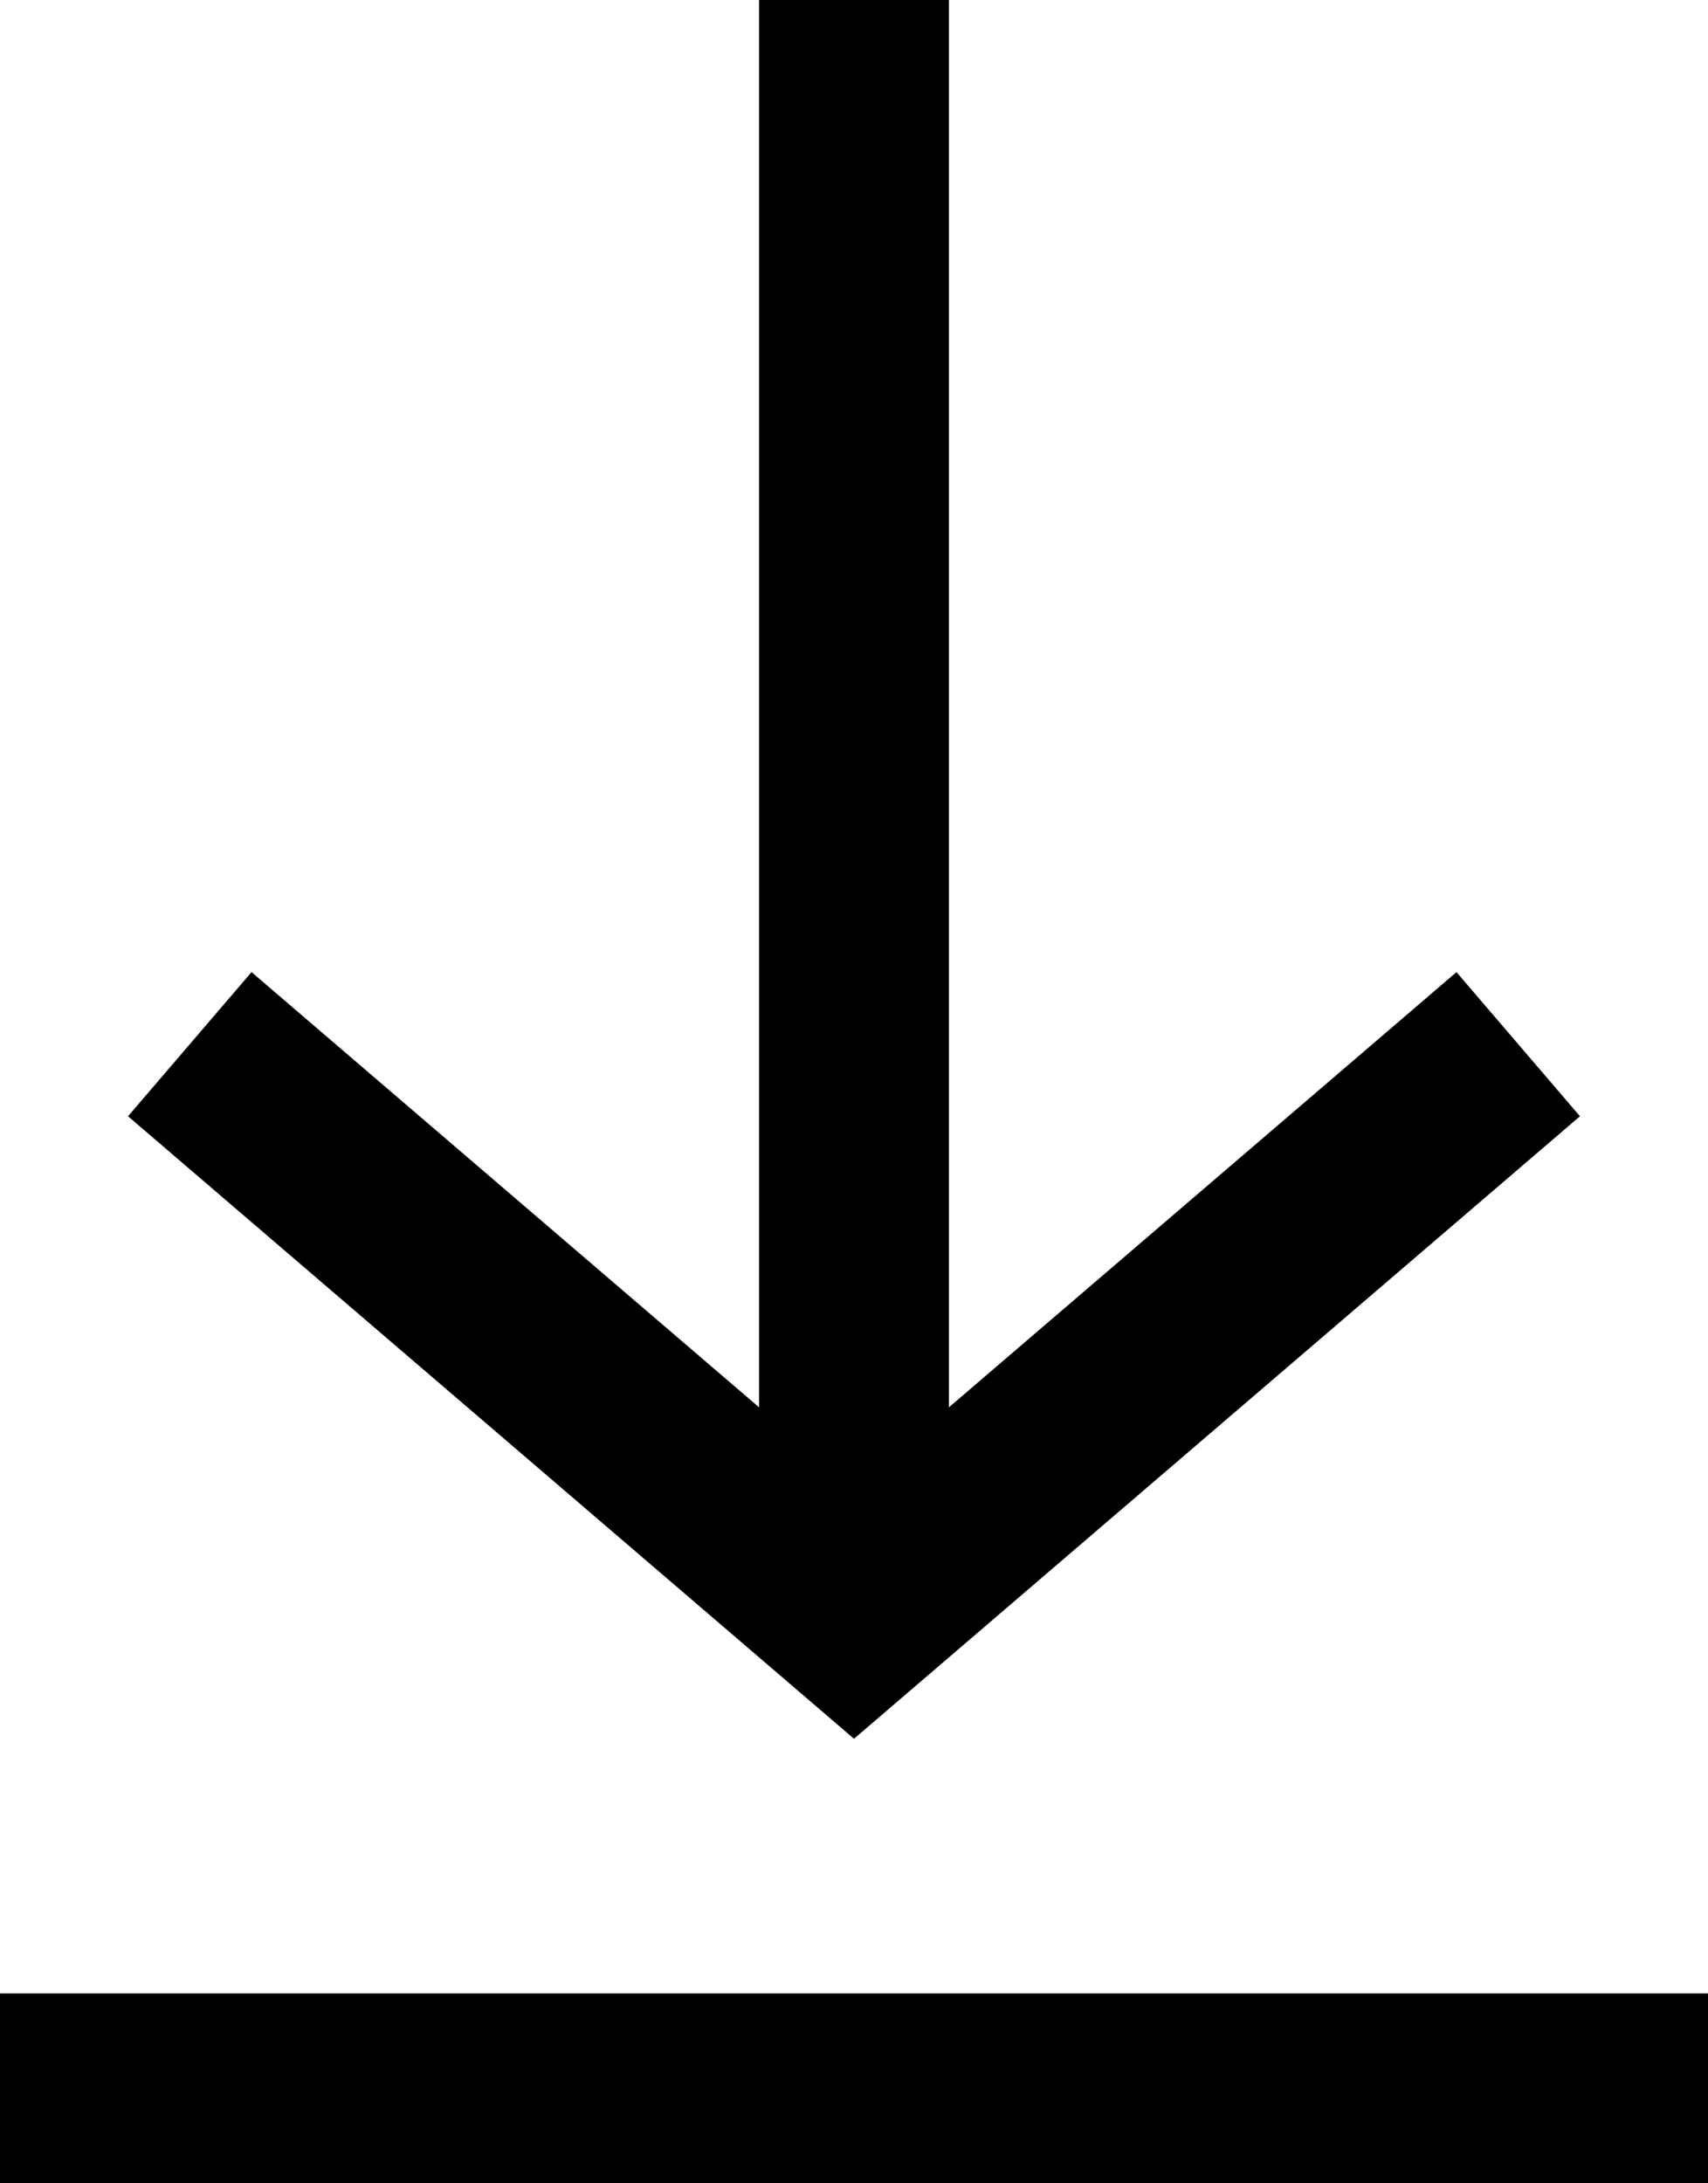
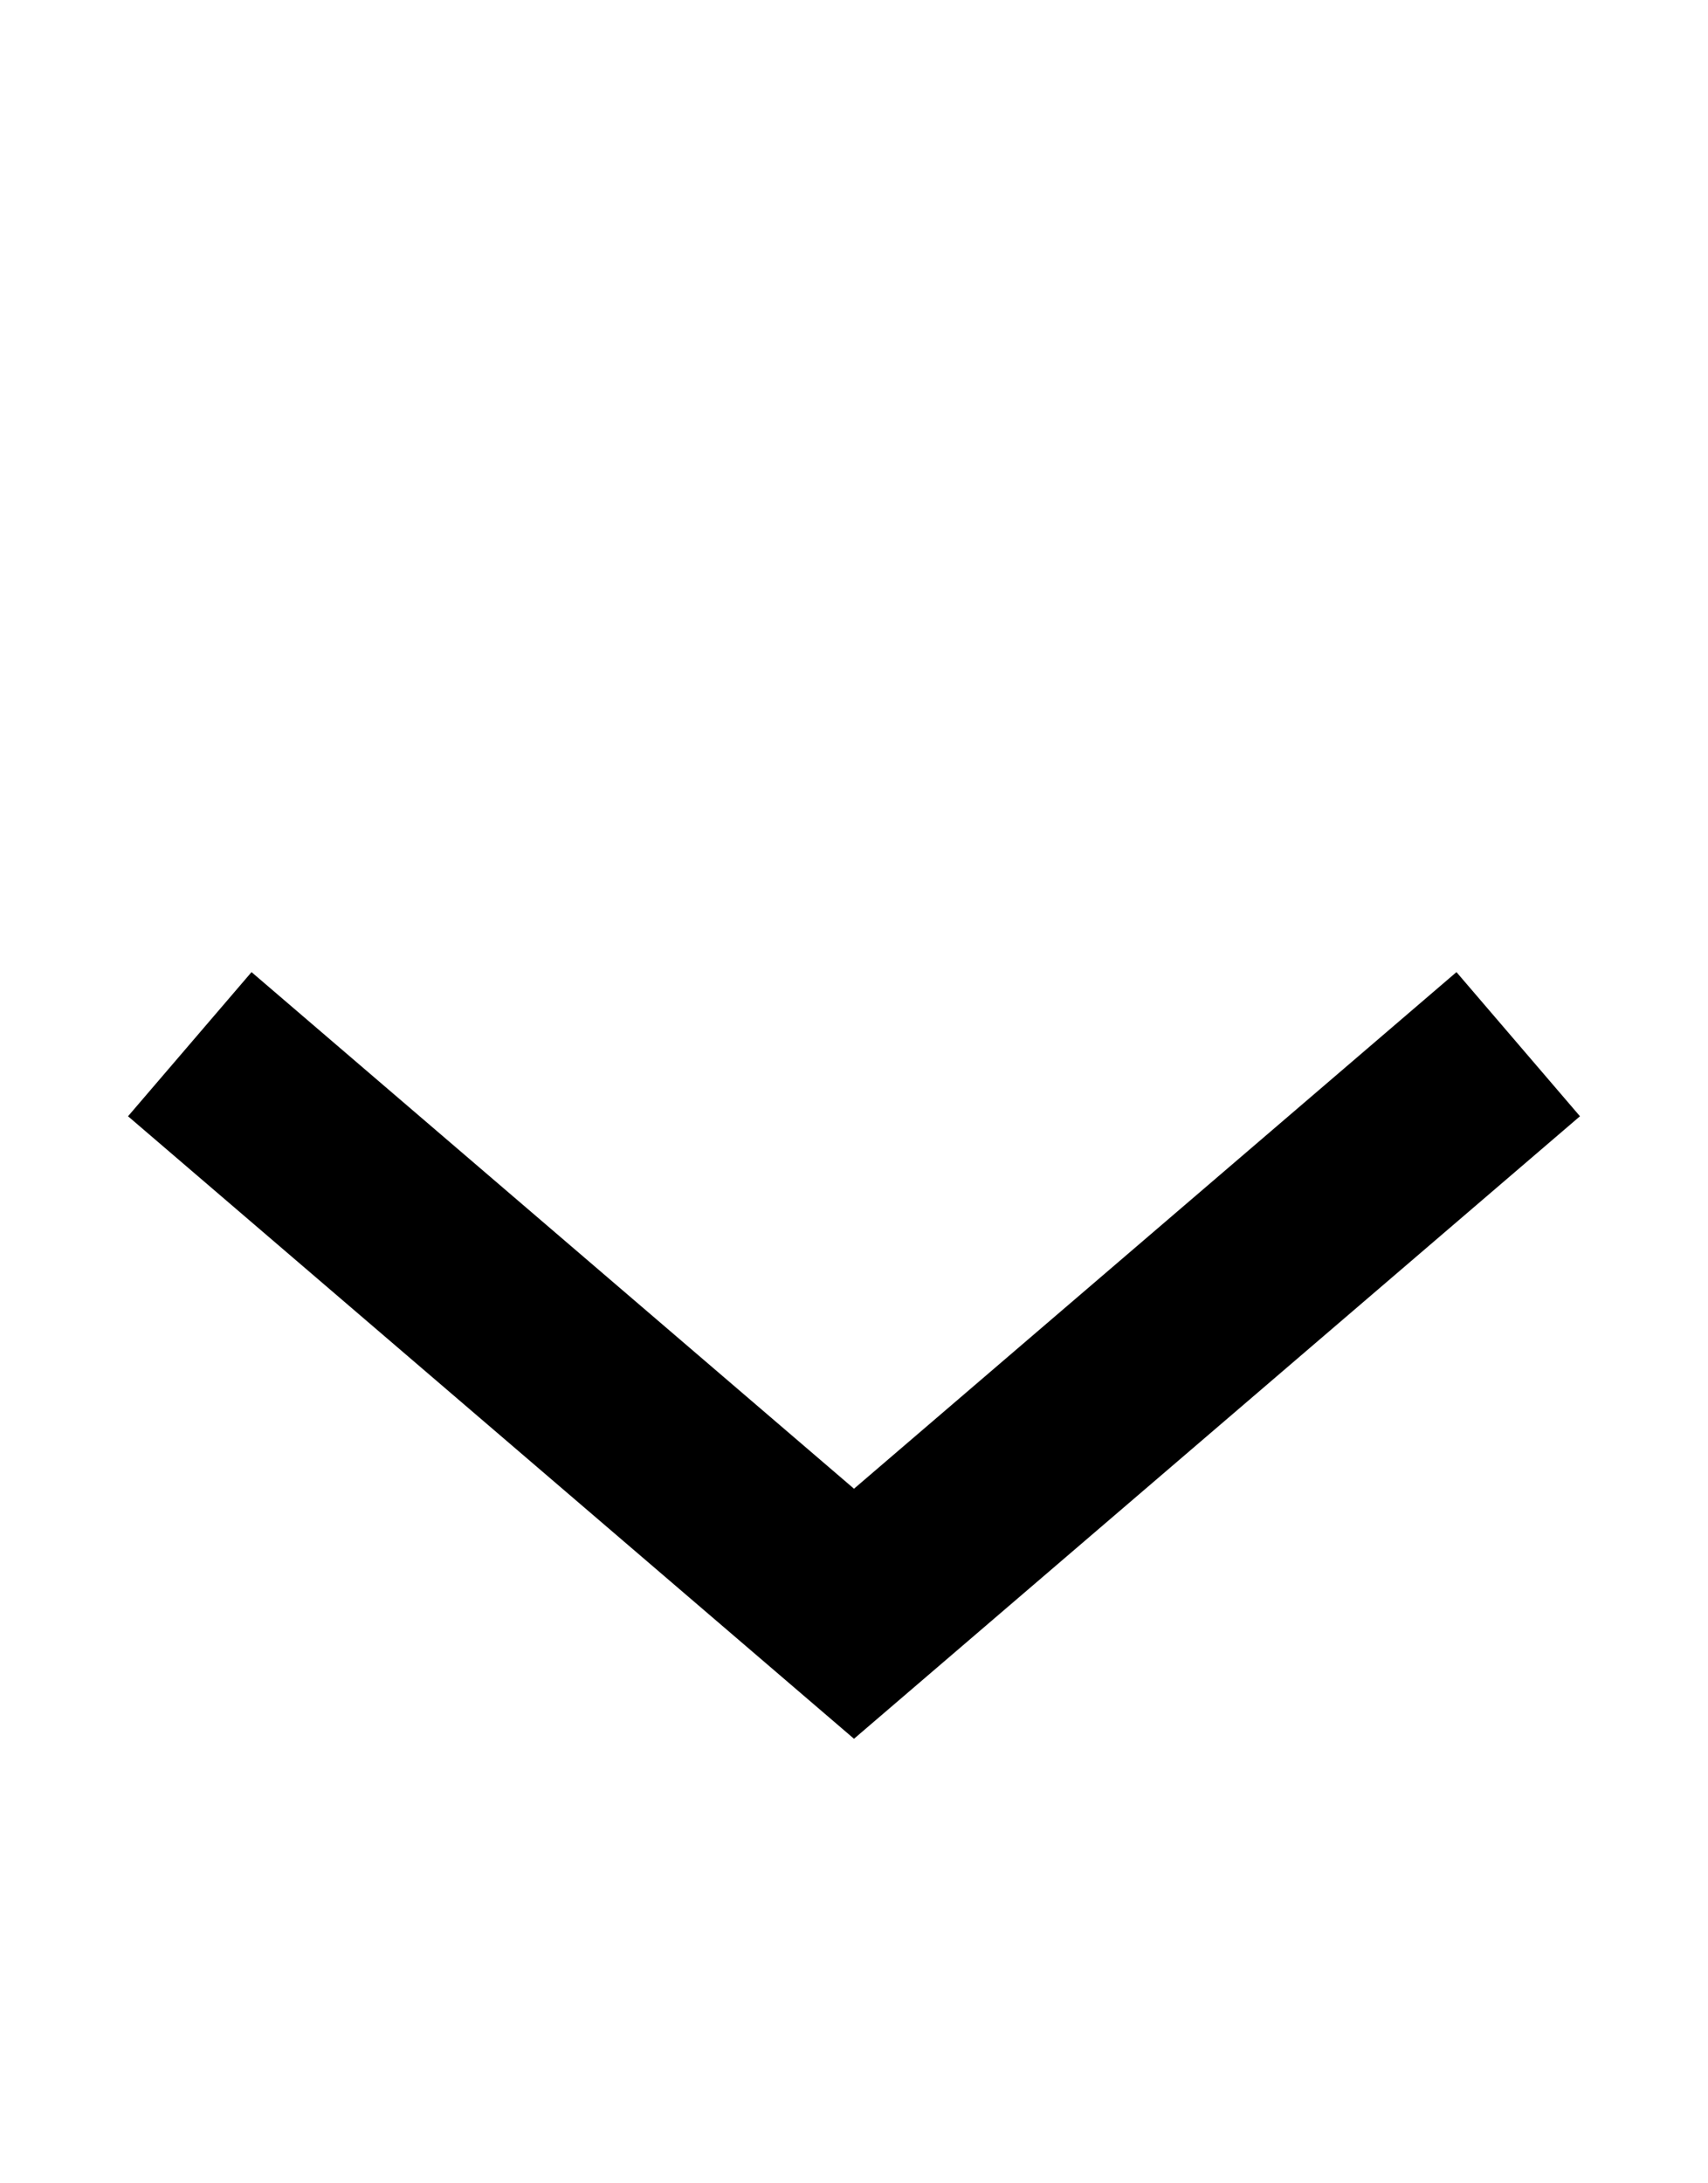
<svg xmlns="http://www.w3.org/2000/svg" width="18" height="23" viewBox="0 0 18 23" fill="none">
-   <path d="M0 22L18 22" stroke="black" stroke-width="2" />
  <path d="M16 11L9 17L2 11" stroke="black" stroke-width="2" />
-   <path d="M9 16L9 0" stroke="black" stroke-width="2" />
</svg>